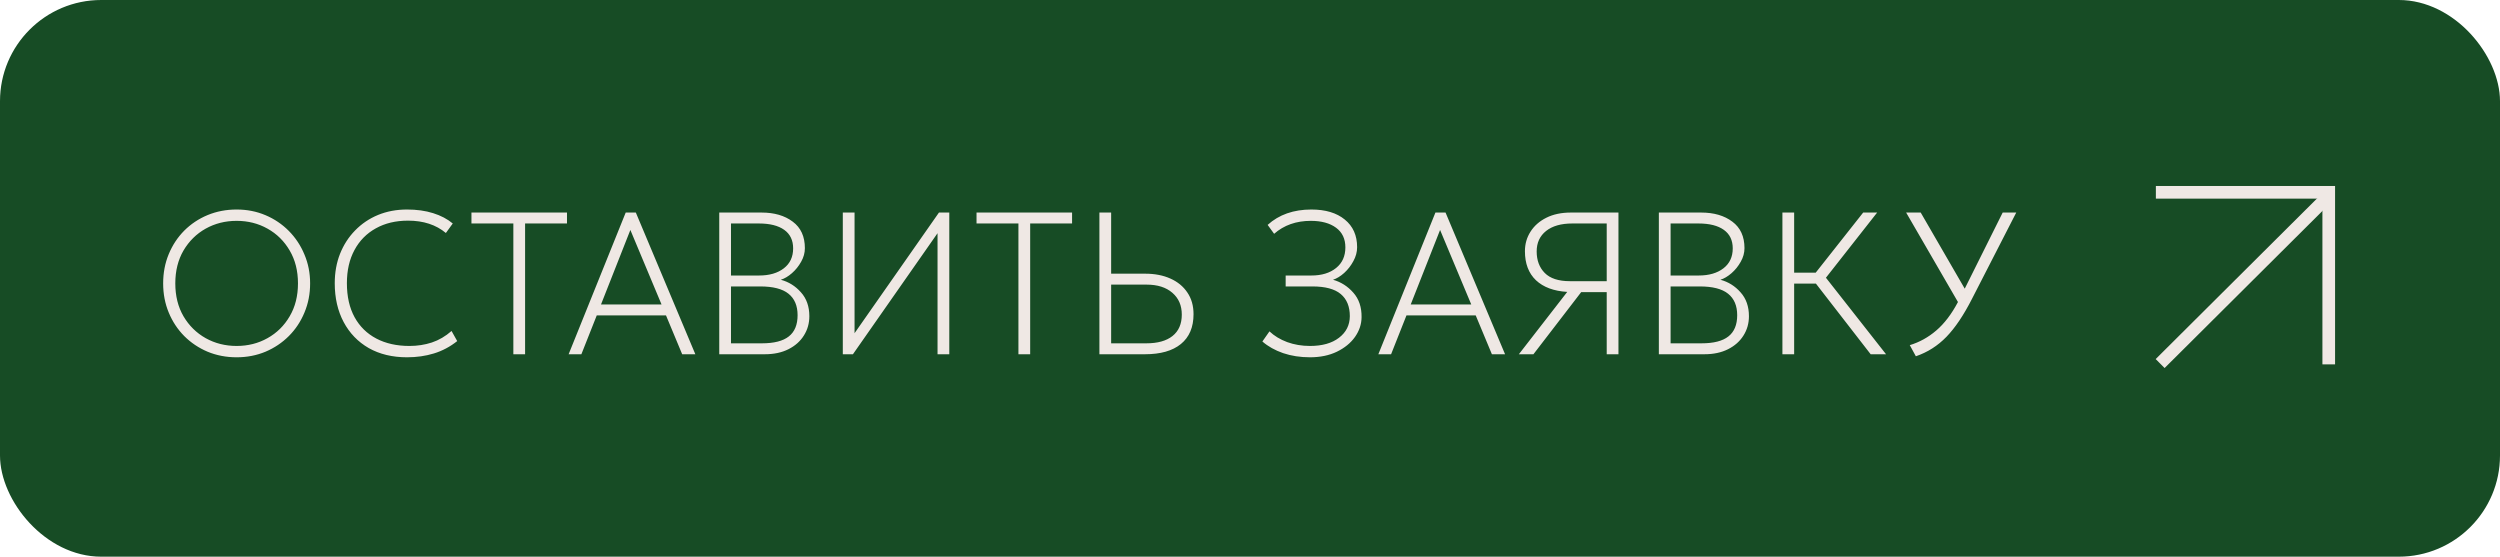
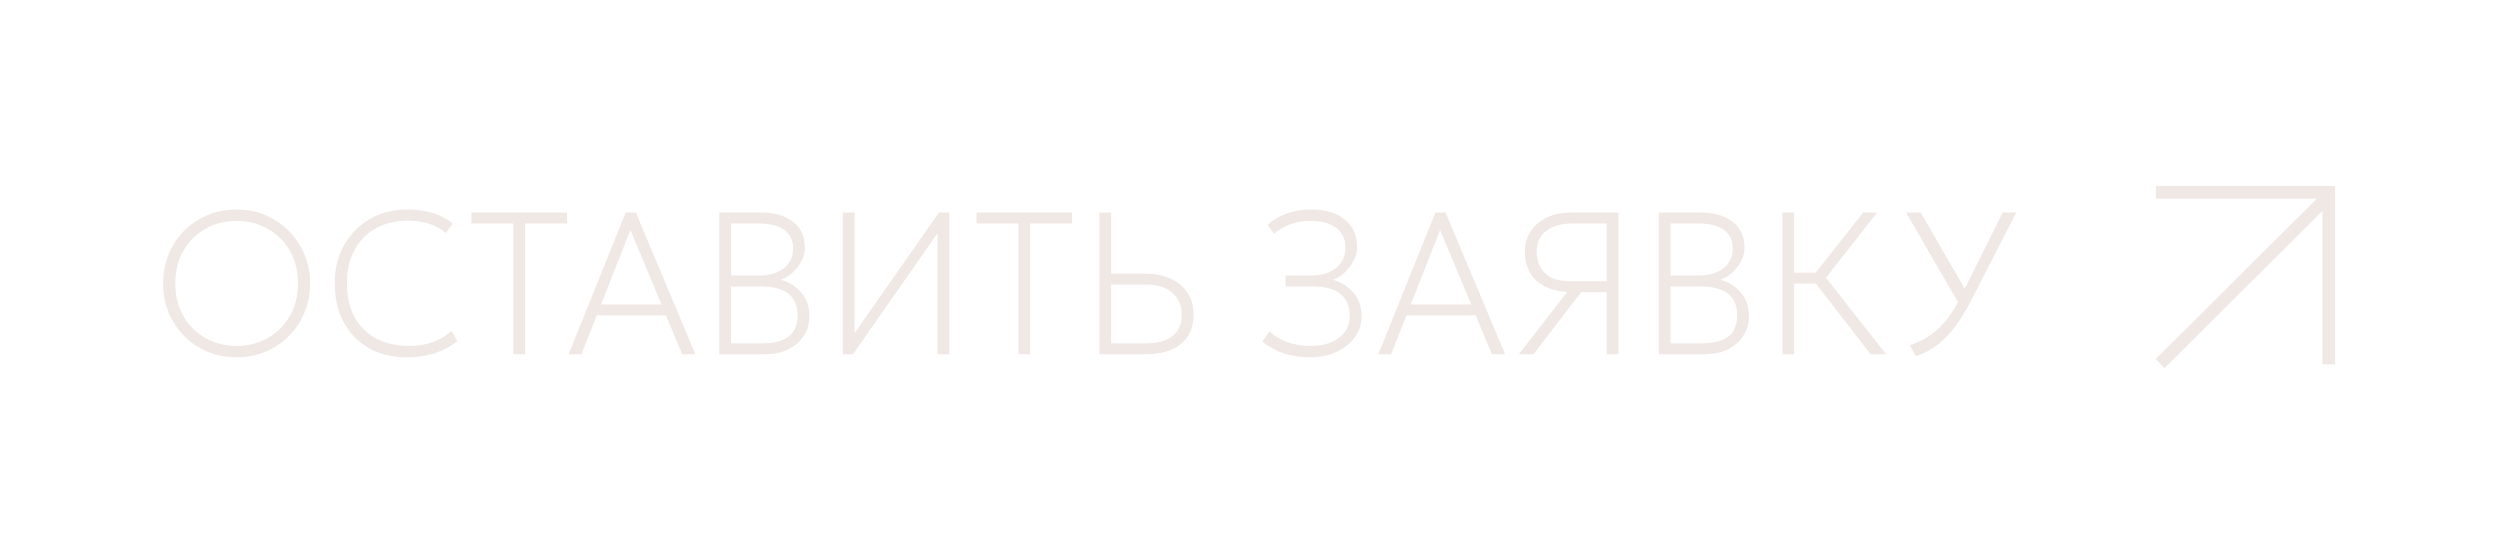
<svg xmlns="http://www.w3.org/2000/svg" width="247" height="55" viewBox="0 0 247 55" fill="none">
-   <rect width="247" height="55" rx="10" fill="#174C25" />
  <path d="M213 19H230.08V36" stroke="#EFE8E4" stroke-width="1.25" stroke-miterlimit="10" />
  <path d="M230.181 19.24L213.422 35.919" stroke="#EFE8E4" stroke-width="1.25" stroke-miterlimit="10" />
  <path d="M23.38 35.3C22.353 35.3 21.397 35.117 20.51 34.75C19.63 34.377 18.86 33.86 18.2 33.2C17.547 32.54 17.037 31.767 16.67 30.88C16.303 29.993 16.12 29.033 16.12 28C16.12 26.96 16.303 25.997 16.67 25.11C17.037 24.223 17.547 23.45 18.2 22.79C18.86 22.13 19.63 21.617 20.51 21.25C21.397 20.883 22.353 20.7 23.38 20.7C24.4 20.7 25.35 20.887 26.23 21.26C27.11 21.633 27.88 22.153 28.54 22.82C29.2 23.487 29.713 24.263 30.08 25.15C30.453 26.03 30.64 26.98 30.64 28C30.64 29.033 30.453 29.993 30.08 30.88C29.713 31.767 29.2 32.54 28.54 33.2C27.88 33.86 27.11 34.377 26.23 34.75C25.35 35.117 24.4 35.3 23.38 35.3ZM23.38 34.18C24.5 34.18 25.517 33.923 26.43 33.41C27.35 32.897 28.08 32.177 28.62 31.25C29.167 30.323 29.44 29.24 29.44 28C29.44 26.76 29.167 25.677 28.62 24.75C28.08 23.823 27.35 23.103 26.43 22.59C25.517 22.077 24.5 21.82 23.38 21.82C22.26 21.82 21.24 22.077 20.32 22.59C19.407 23.103 18.677 23.823 18.13 24.75C17.59 25.677 17.32 26.76 17.32 28C17.32 29.24 17.59 30.323 18.13 31.25C18.677 32.177 19.407 32.897 20.32 33.41C21.24 33.923 22.26 34.18 23.38 34.18ZM40.213 35.3C38.767 35.3 37.507 34.997 36.433 34.39C35.367 33.777 34.54 32.92 33.953 31.82C33.367 30.72 33.073 29.44 33.073 27.98C33.073 26.927 33.246 25.96 33.593 25.08C33.947 24.193 34.443 23.423 35.083 22.77C35.723 22.11 36.477 21.6 37.343 21.24C38.217 20.88 39.173 20.7 40.213 20.7C41.173 20.7 42.033 20.82 42.793 21.06C43.56 21.3 44.206 21.64 44.733 22.08L44.053 23.02C43.08 22.207 41.833 21.8 40.313 21.8C39.1 21.8 38.04 22.053 37.133 22.56C36.227 23.06 35.523 23.773 35.023 24.7C34.523 25.62 34.273 26.713 34.273 27.98C34.273 29.293 34.526 30.413 35.033 31.34C35.54 32.26 36.257 32.963 37.183 33.45C38.11 33.937 39.2 34.18 40.453 34.18C41.233 34.18 41.97 34.067 42.663 33.84C43.363 33.607 44.013 33.227 44.613 32.7L45.173 33.7C44.467 34.26 43.7 34.667 42.873 34.92C42.053 35.173 41.166 35.3 40.213 35.3ZM50.719 35V22.08H46.579V21H56.019V22.08H51.879V35H50.719ZM56.18 35L61.82 21H62.82L68.7 35H67.4L65.8 31.16H58.96L57.44 35H56.18ZM59.38 30.08H65.36L62.28 22.72L59.38 30.08ZM71.062 35V21H75.243C76.502 21 77.529 21.3 78.323 21.9C79.123 22.493 79.522 23.367 79.522 24.52C79.522 24.98 79.399 25.427 79.153 25.86C78.912 26.293 78.609 26.67 78.243 26.99C77.876 27.31 77.509 27.527 77.142 27.64C77.922 27.847 78.586 28.26 79.132 28.88C79.686 29.493 79.963 30.28 79.963 31.24C79.963 31.947 79.782 32.583 79.422 33.15C79.069 33.717 78.562 34.167 77.903 34.5C77.243 34.833 76.463 35 75.562 35H71.062ZM72.222 27.22H75.002C76.016 27.22 76.829 26.983 77.442 26.51C78.056 26.037 78.362 25.38 78.362 24.54C78.362 23.74 78.069 23.13 77.483 22.71C76.896 22.29 76.062 22.08 74.983 22.08H72.222V27.22ZM72.222 33.92H75.282C76.476 33.92 77.359 33.693 77.933 33.24C78.513 32.787 78.802 32.087 78.802 31.14C78.802 30.207 78.502 29.5 77.903 29.02C77.309 28.54 76.376 28.3 75.103 28.3H72.222V33.92ZM83.269 35V21H84.43V32.92L92.769 21H93.79V35H92.629V23.04L84.269 35H83.269ZM100.621 35V22.08H96.481V21H105.921V22.08H101.781V35H100.621ZM108.621 35V21H109.781V27.04H113.141C114.088 27.04 114.918 27.2 115.631 27.52C116.351 27.84 116.911 28.3 117.311 28.9C117.718 29.493 117.921 30.207 117.921 31.04C117.921 32.327 117.504 33.31 116.671 33.99C115.844 34.663 114.661 35 113.121 35H108.621ZM109.781 33.92H113.261C114.374 33.92 115.234 33.68 115.841 33.2C116.454 32.713 116.761 32.007 116.761 31.08C116.761 30.18 116.451 29.463 115.831 28.93C115.211 28.39 114.361 28.12 113.281 28.12H109.781V33.92ZM129.423 35.3C128.463 35.3 127.58 35.163 126.773 34.89C125.967 34.61 125.283 34.227 124.723 33.74L125.423 32.74C125.897 33.187 126.48 33.54 127.173 33.8C127.873 34.053 128.623 34.18 129.423 34.18C130.637 34.18 131.593 33.91 132.293 33.37C133 32.83 133.357 32.12 133.363 31.24C133.363 30.28 133.063 29.55 132.463 29.05C131.87 28.55 130.937 28.3 129.663 28.3H127.023V27.22H129.563C130.577 27.22 131.39 26.973 132.003 26.48C132.617 25.987 132.923 25.307 132.923 24.44C132.923 23.6 132.617 22.953 132.003 22.5C131.39 22.047 130.557 21.82 129.503 21.82C128.063 21.82 126.857 22.247 125.883 23.1L125.243 22.22C126.363 21.207 127.803 20.7 129.563 20.7C130.957 20.7 132.057 21.03 132.863 21.69C133.677 22.35 134.083 23.26 134.083 24.42C134.083 24.893 133.96 25.353 133.713 25.8C133.473 26.247 133.17 26.637 132.803 26.97C132.437 27.297 132.07 27.52 131.703 27.64C132.483 27.86 133.15 28.283 133.703 28.91C134.263 29.537 134.537 30.347 134.523 31.34C134.517 32.033 134.3 32.683 133.873 33.29C133.447 33.89 132.85 34.377 132.083 34.75C131.323 35.117 130.437 35.3 129.423 35.3ZM136.18 35L141.82 21H142.82L148.7 35H147.4L145.8 31.16H138.96L137.44 35H136.18ZM139.38 30.08H145.36L142.28 22.72L139.38 30.08ZM150.063 35L154.843 28.84C153.516 28.76 152.486 28.377 151.753 27.69C151.026 26.997 150.663 26.04 150.663 24.82C150.663 24.107 150.846 23.463 151.213 22.89C151.579 22.31 152.103 21.85 152.783 21.51C153.463 21.17 154.269 21 155.203 21H159.903V35H158.743V28.86H156.223L151.503 35H150.063ZM155.103 27.78H158.743V22.08H155.343C154.236 22.08 153.373 22.327 152.753 22.82C152.133 23.313 151.823 23.987 151.823 24.84C151.823 25.72 152.089 26.43 152.623 26.97C153.156 27.51 153.983 27.78 155.103 27.78ZM163.895 35V21H168.075C169.335 21 170.361 21.3 171.155 21.9C171.955 22.493 172.355 23.367 172.355 24.52C172.355 24.98 172.231 25.427 171.985 25.86C171.745 26.293 171.441 26.67 171.075 26.99C170.708 27.31 170.341 27.527 169.975 27.64C170.755 27.847 171.418 28.26 171.965 28.88C172.518 29.493 172.795 30.28 172.795 31.24C172.795 31.947 172.615 32.583 172.255 33.15C171.901 33.717 171.395 34.167 170.735 34.5C170.075 34.833 169.295 35 168.395 35H163.895ZM165.055 27.22H167.835C168.848 27.22 169.661 26.983 170.275 26.51C170.888 26.037 171.195 25.38 171.195 24.54C171.195 23.74 170.901 23.13 170.315 22.71C169.728 22.29 168.895 22.08 167.815 22.08H165.055V27.22ZM165.055 33.92H168.115C169.308 33.92 170.191 33.693 170.765 33.24C171.345 32.787 171.635 32.087 171.635 31.14C171.635 30.207 171.335 29.5 170.735 29.02C170.141 28.54 169.208 28.3 167.935 28.3H165.055V33.92ZM176.102 35V21H177.262V26.94H179.392L184.082 21H185.462L180.402 27.44L186.342 35H184.822L179.412 28.02H177.262V35H176.102ZM189.286 35.2L188.686 34.1C189.639 33.813 190.513 33.33 191.306 32.65C192.106 31.963 192.819 31.027 193.446 29.84L188.326 21H189.766L194.116 28.52L197.866 21H199.206L194.846 29.5C194.019 31.127 193.173 32.387 192.306 33.28C191.446 34.167 190.439 34.807 189.286 35.2Z" fill="#EFE8E4" />
</svg>